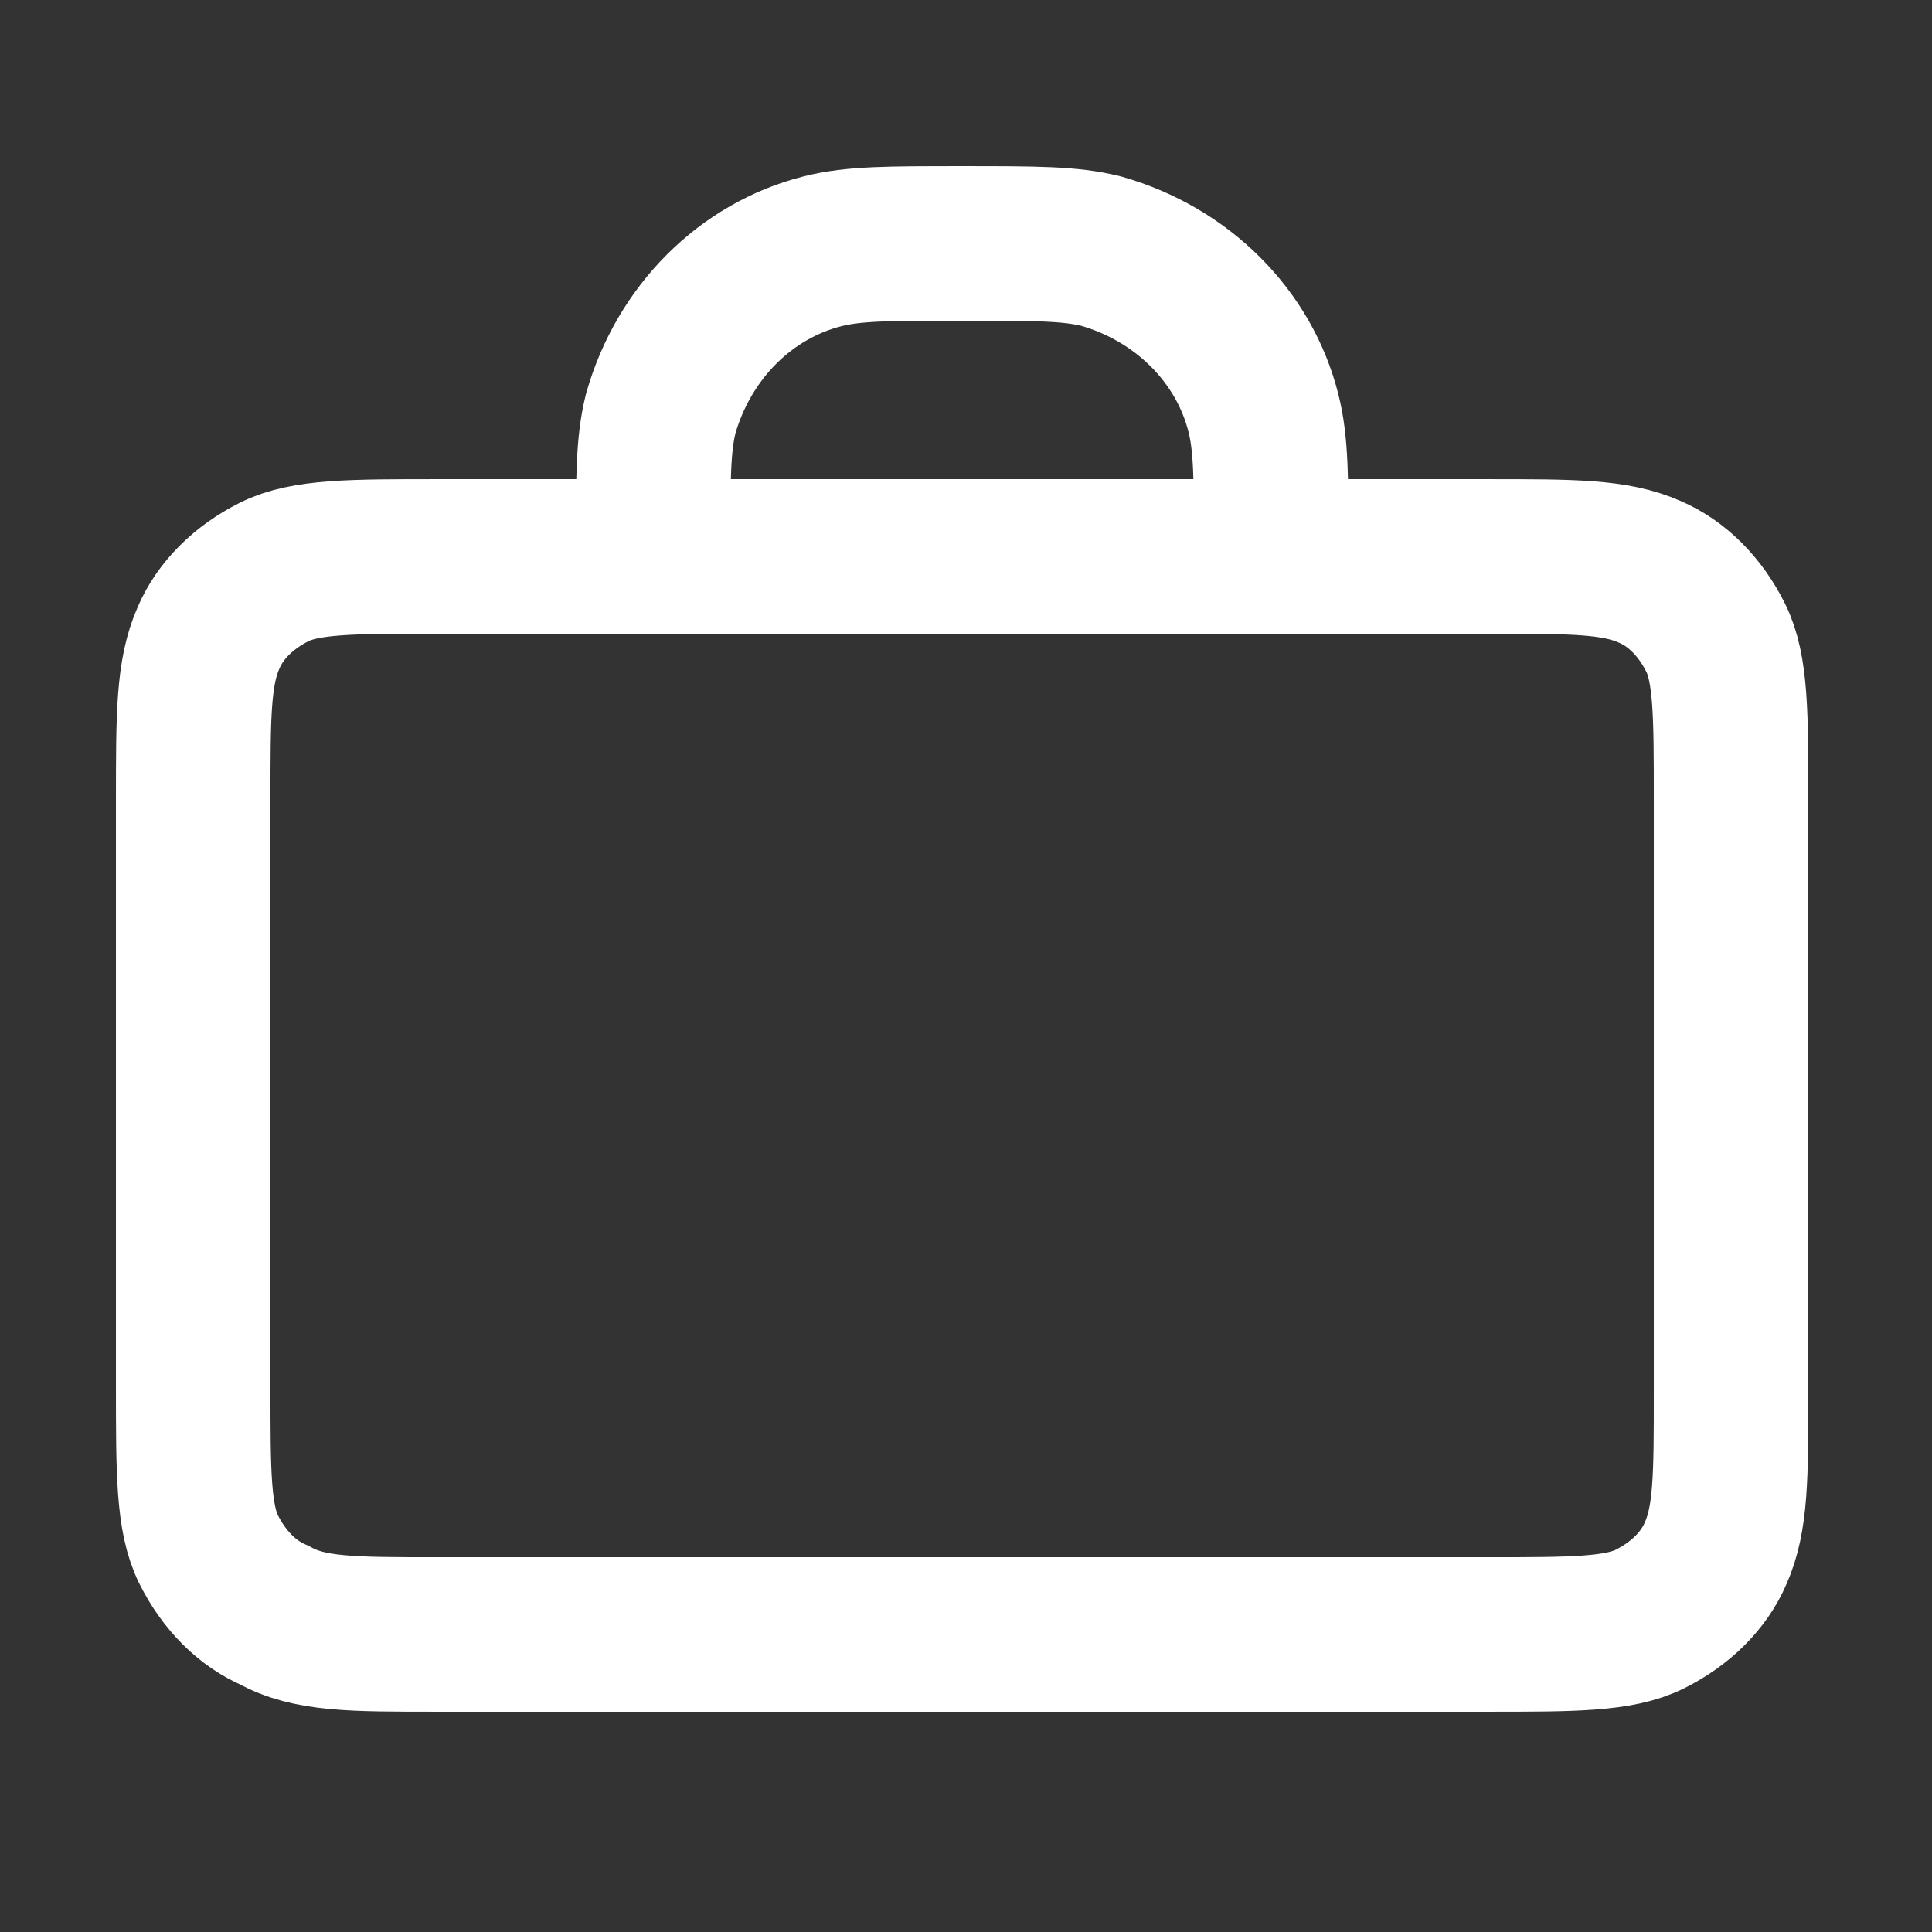
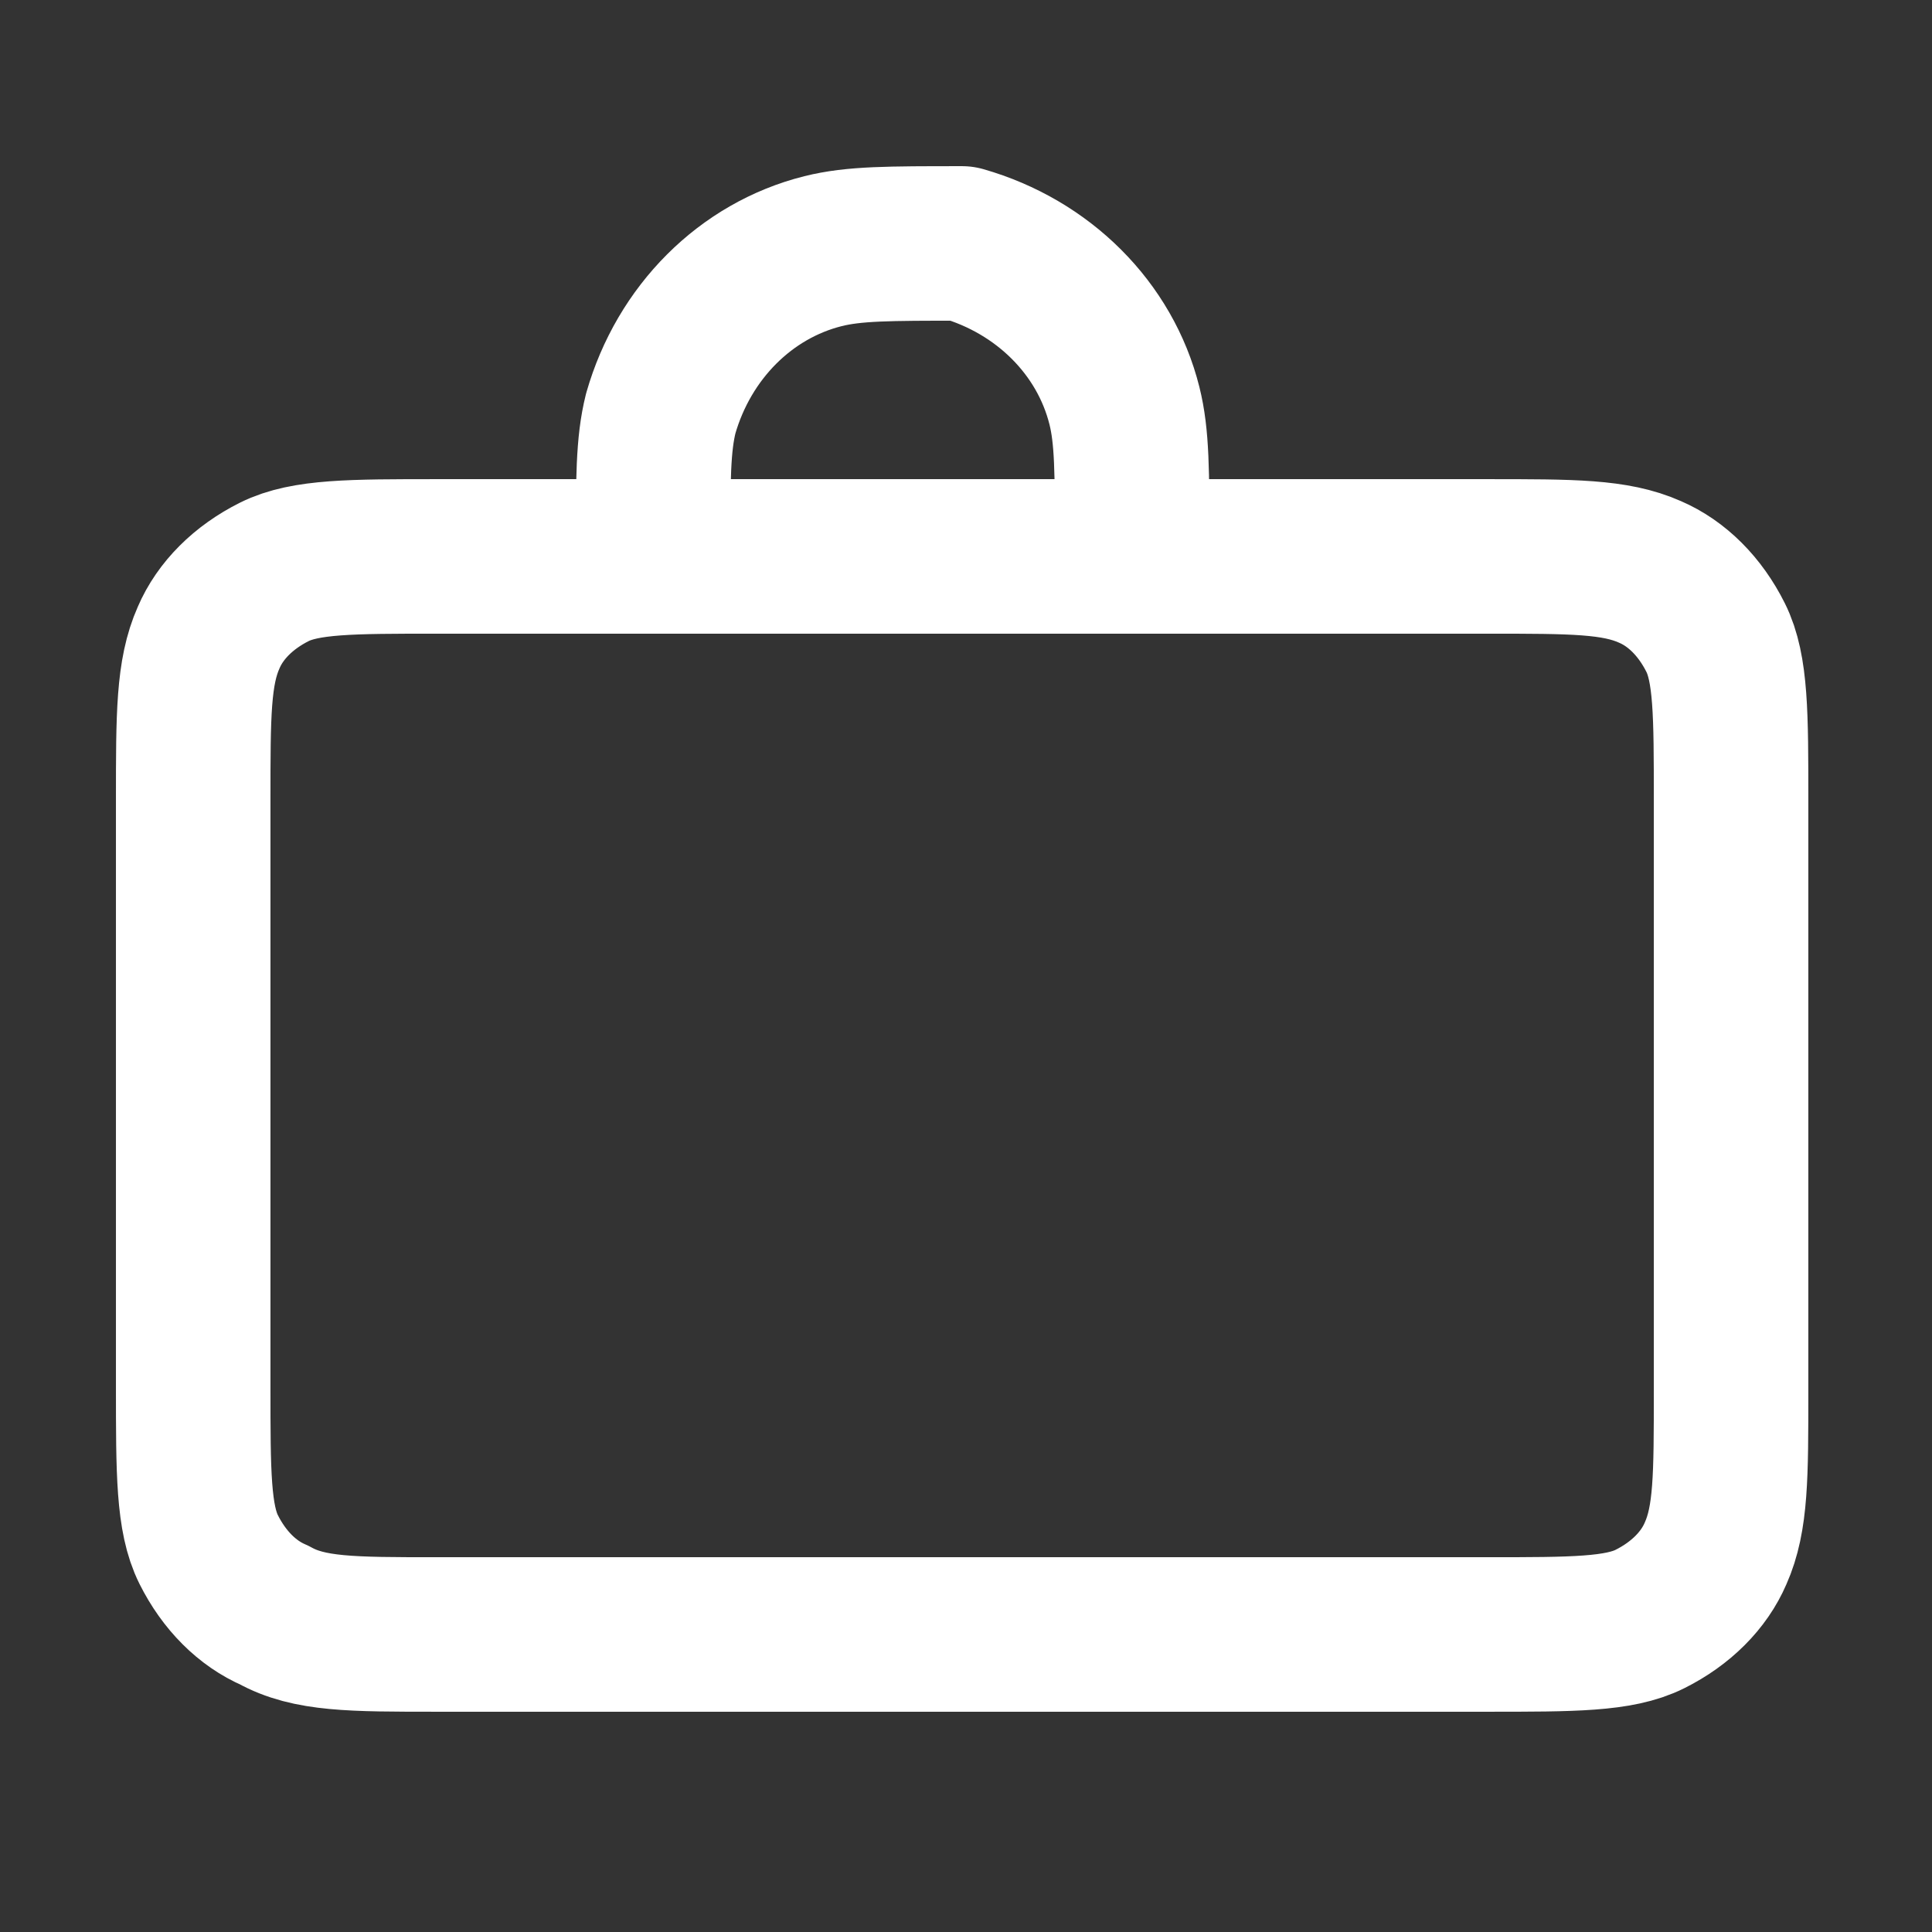
<svg xmlns="http://www.w3.org/2000/svg" version="1.1" id="_Слой_1" x="0px" y="0px" viewBox="0 0 50 50" style="enable-background:new 0 0 50 50;" xml:space="preserve">
  <rect x="0" y="0" width="50" height="50" fill="#333333" stroke="none" />
  <style type="text/css">
	.st0{fill:none;stroke:#FFFFFF;stroke-width:3.999;stroke-linecap:round;stroke-linejoin:round;stroke-miterlimit:10;}
</style>
  <g>
-     <path class="st0" d="M11.3,42.3h27.2c2.2,0,3.4,0,4.2-0.4c0.8-0.4,1.4-1,1.7-1.7c0.4-0.9,0.4-2,0.4-4.2V20.7c0-2.2,0-3.4-0.4-4.2   c-0.4-0.8-1-1.4-1.7-1.7c-0.9-0.4-2-0.4-4.2-0.4H11.3c-2.2,0-3.4,0-4.2,0.4c-0.8,0.4-1.4,1-1.7,1.7c-0.4,0.9-0.4,2-0.4,4.2v15.2   c0,2.2,0,3.4,0.4,4.2c0.4,0.8,1,1.4,1.7,1.7C8,42.3,9.1,42.3,11.3,42.3z M16.9,13.6v0.7c0-1.9,0-2.8,0.2-3.6   c0.6-2.1,2.2-3.7,4.2-4.2c0.8-0.2,1.7-0.2,3.6-0.2c1.9,0,2.8,0,3.6,0.2c2.1,0.6,3.7,2.2,4.2,4.2c0.2,0.8,0.2,1.7,0.2,3.6v-0.7" />
+     <path class="st0" d="M11.3,42.3h27.2c2.2,0,3.4,0,4.2-0.4c0.8-0.4,1.4-1,1.7-1.7c0.4-0.9,0.4-2,0.4-4.2V20.7c0-2.2,0-3.4-0.4-4.2   c-0.4-0.8-1-1.4-1.7-1.7c-0.9-0.4-2-0.4-4.2-0.4H11.3c-2.2,0-3.4,0-4.2,0.4c-0.8,0.4-1.4,1-1.7,1.7c-0.4,0.9-0.4,2-0.4,4.2v15.2   c0,2.2,0,3.4,0.4,4.2c0.4,0.8,1,1.4,1.7,1.7C8,42.3,9.1,42.3,11.3,42.3z M16.9,13.6v0.7c0-1.9,0-2.8,0.2-3.6   c0.6-2.1,2.2-3.7,4.2-4.2c0.8-0.2,1.7-0.2,3.6-0.2c2.1,0.6,3.7,2.2,4.2,4.2c0.2,0.8,0.2,1.7,0.2,3.6v-0.7" />
  </g>
</svg>